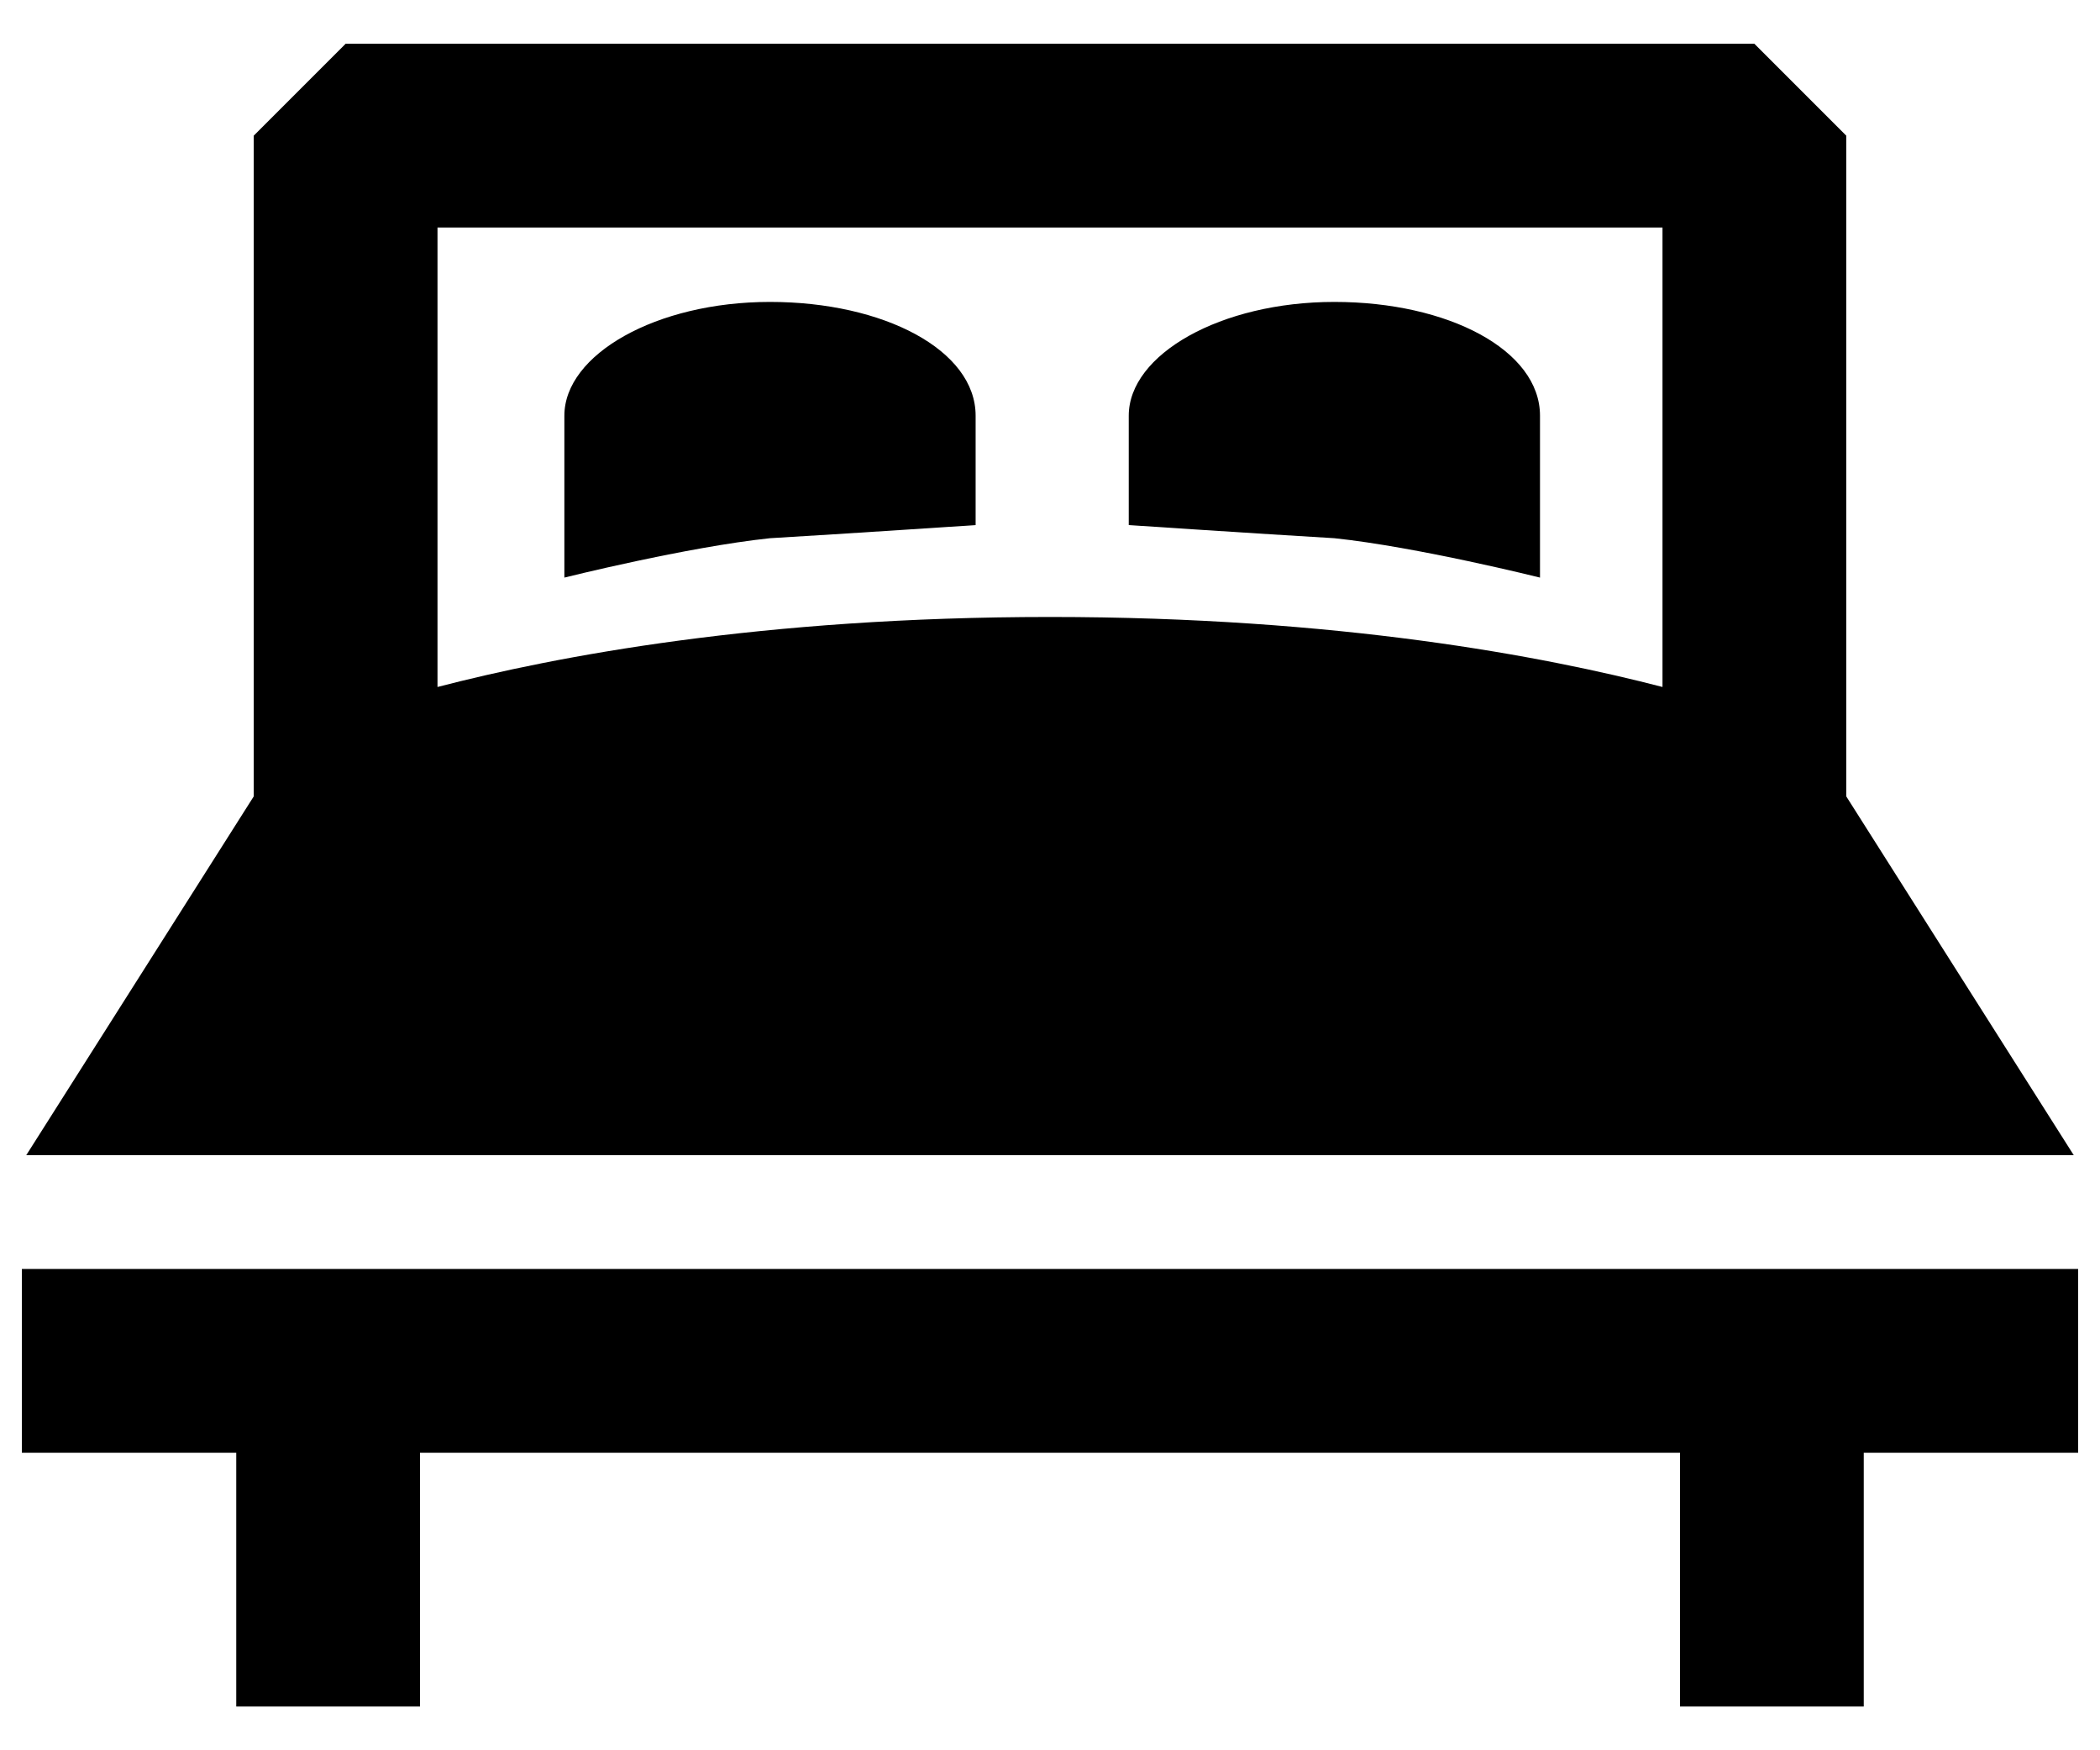
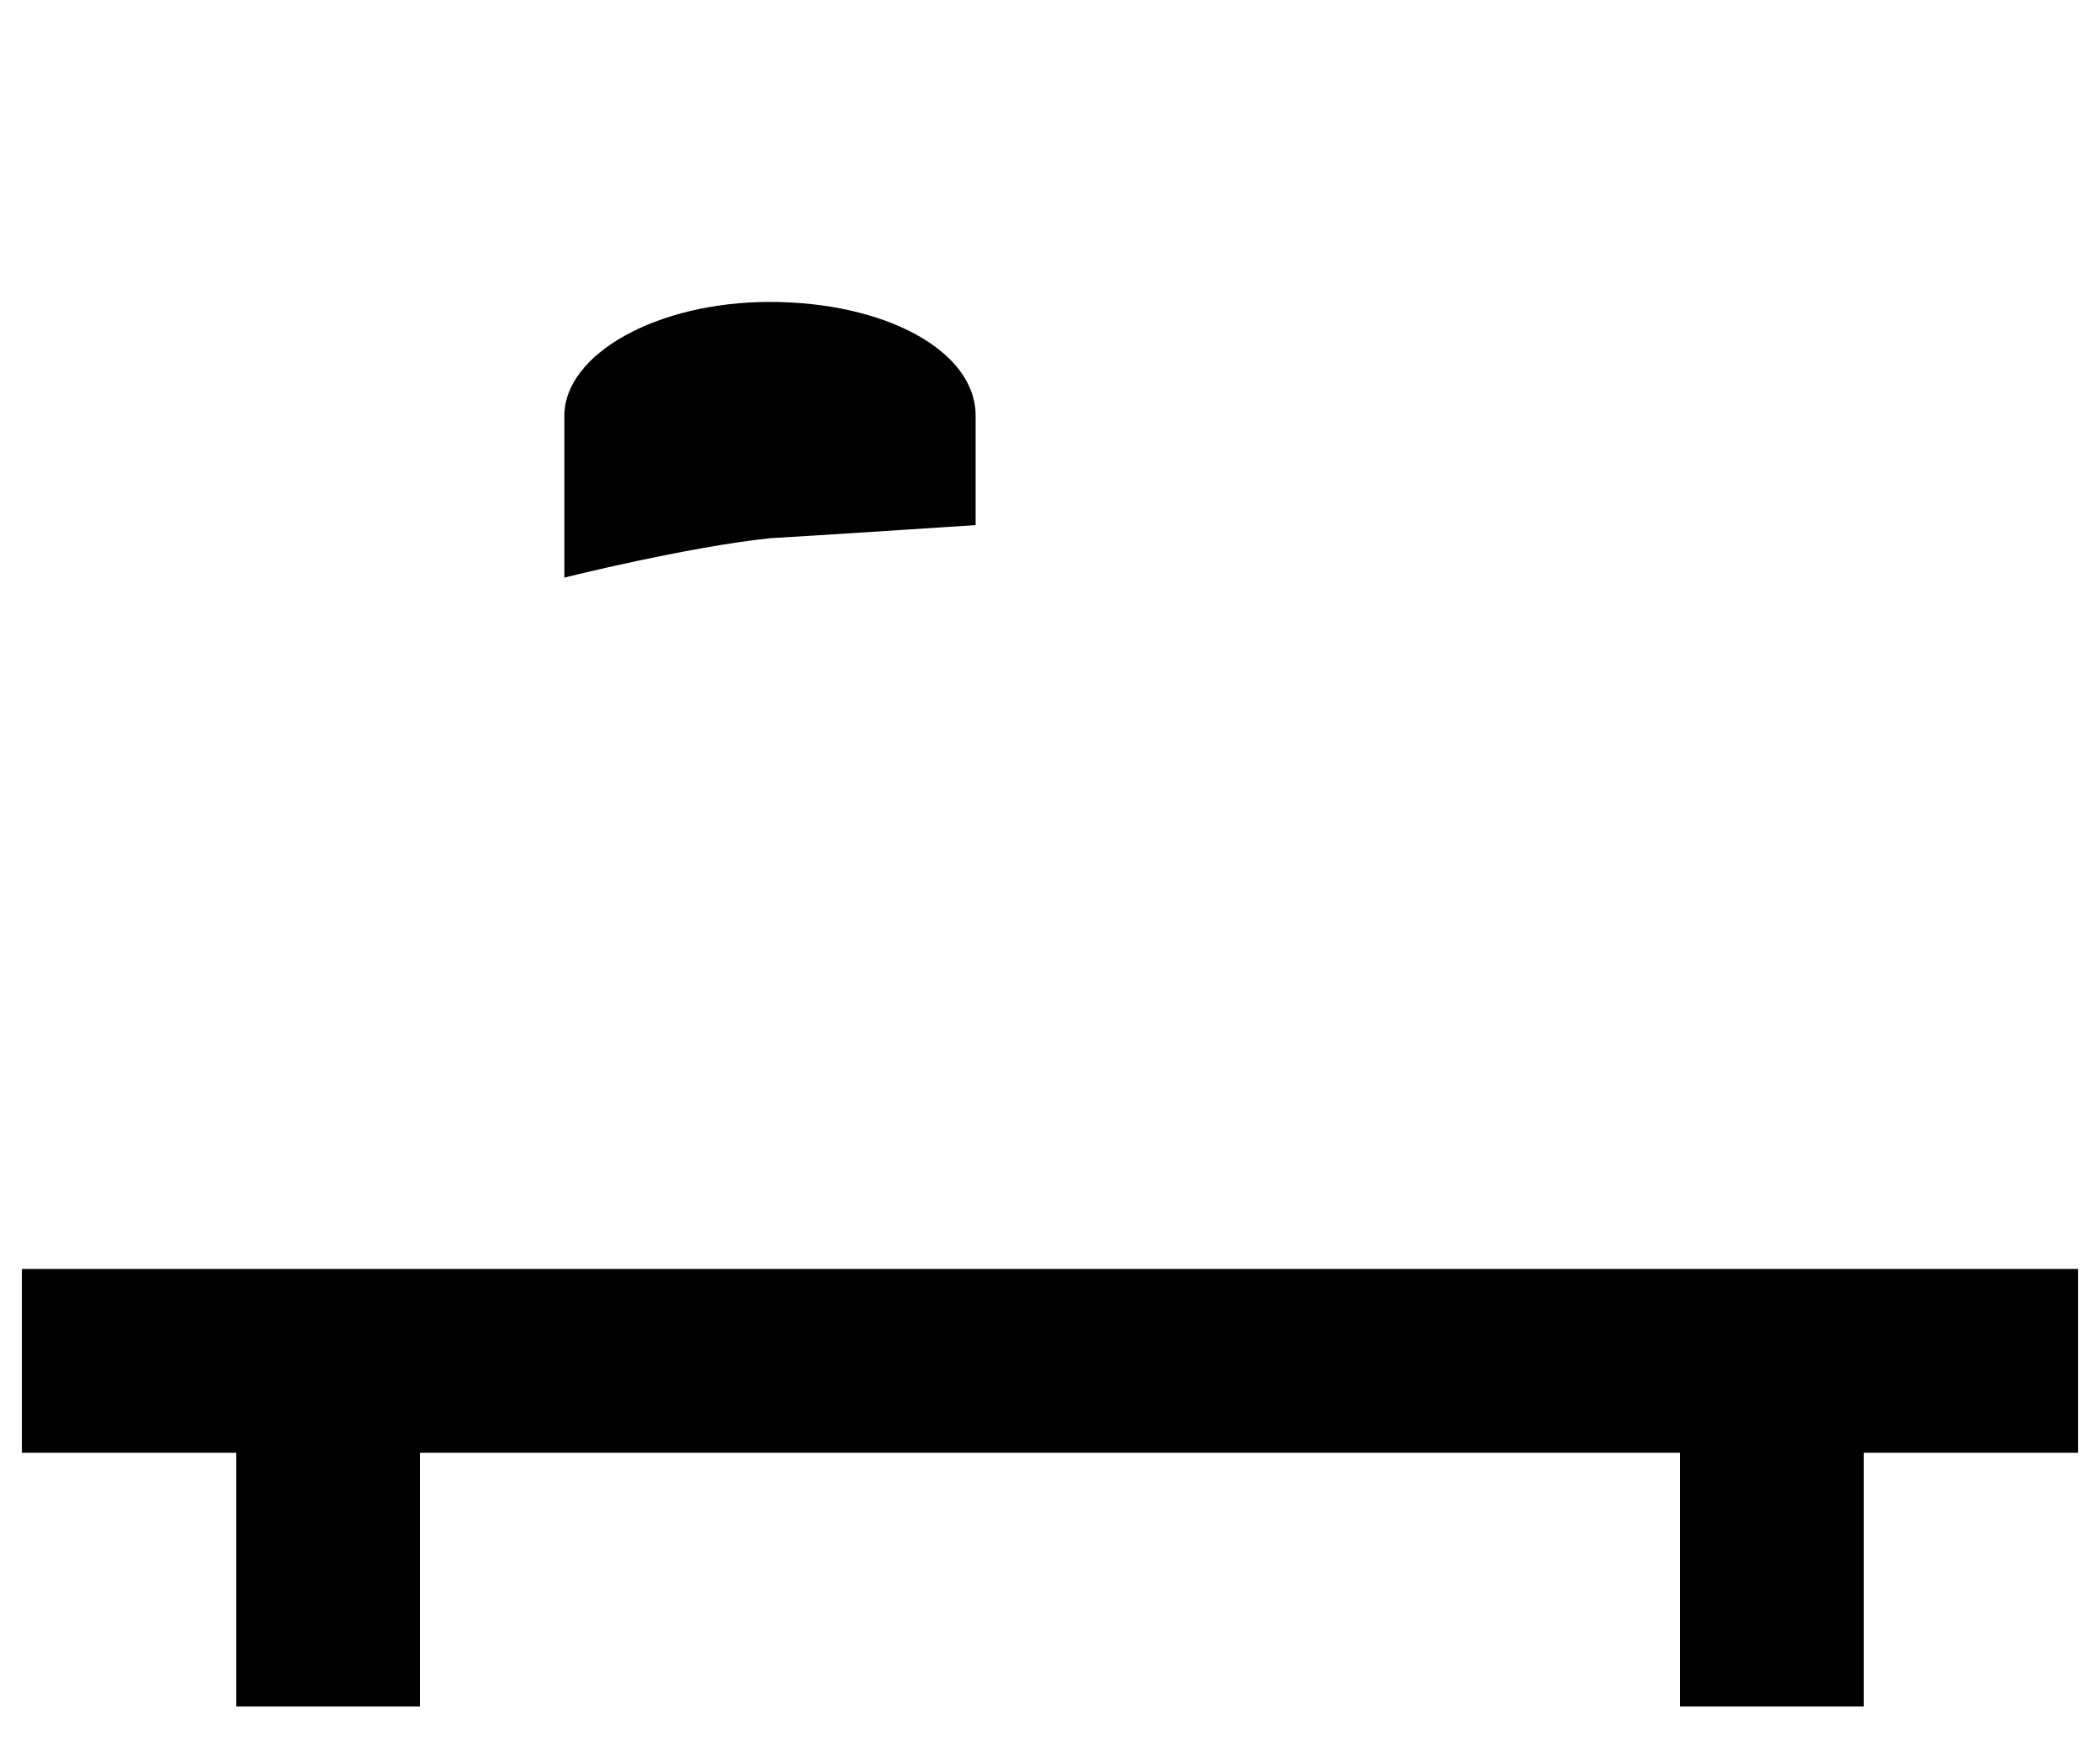
<svg xmlns="http://www.w3.org/2000/svg" version="1.1" id="Capa_1" x="0px" y="0px" viewBox="0 0 48 40" style="enable-background:new 0 0 48 40;" xml:space="preserve">
  <g>
-     <path d="M47.4,26.4l-5.2-8.2V3.1L40.1,1H7.9L5.8,3.1v15.1l-5.2,8.2H47.4z M38,5.2v10.5c-2.7-0.7-7.4-1.6-14-1.6S12.7,15,10,15.7   V5.2H38z" />
    <polygon points="0.5,29 0.5,33.2 5.4,33.2 5.4,39 9.6,39 9.6,33.2 38.4,33.2 38.4,39 42.6,39 42.6,33.2 47.5,33.2 47.5,29  " />
    <path d="M22.3,12V9.5c0-1.5-2.1-2.6-4.7-2.6s-4.7,1.2-4.7,2.6v3.7c0,0,2.8-0.7,4.7-0.9C19.3,12.2,22.3,12,22.3,12z" />
-     <path d="M35.2,13.2V9.5c0-1.5-2.1-2.6-4.7-2.6s-4.7,1.2-4.7,2.6V12c0,0,3,0.2,4.7,0.3C32.4,12.5,35.2,13.2,35.2,13.2z" />
  </g>
</svg>